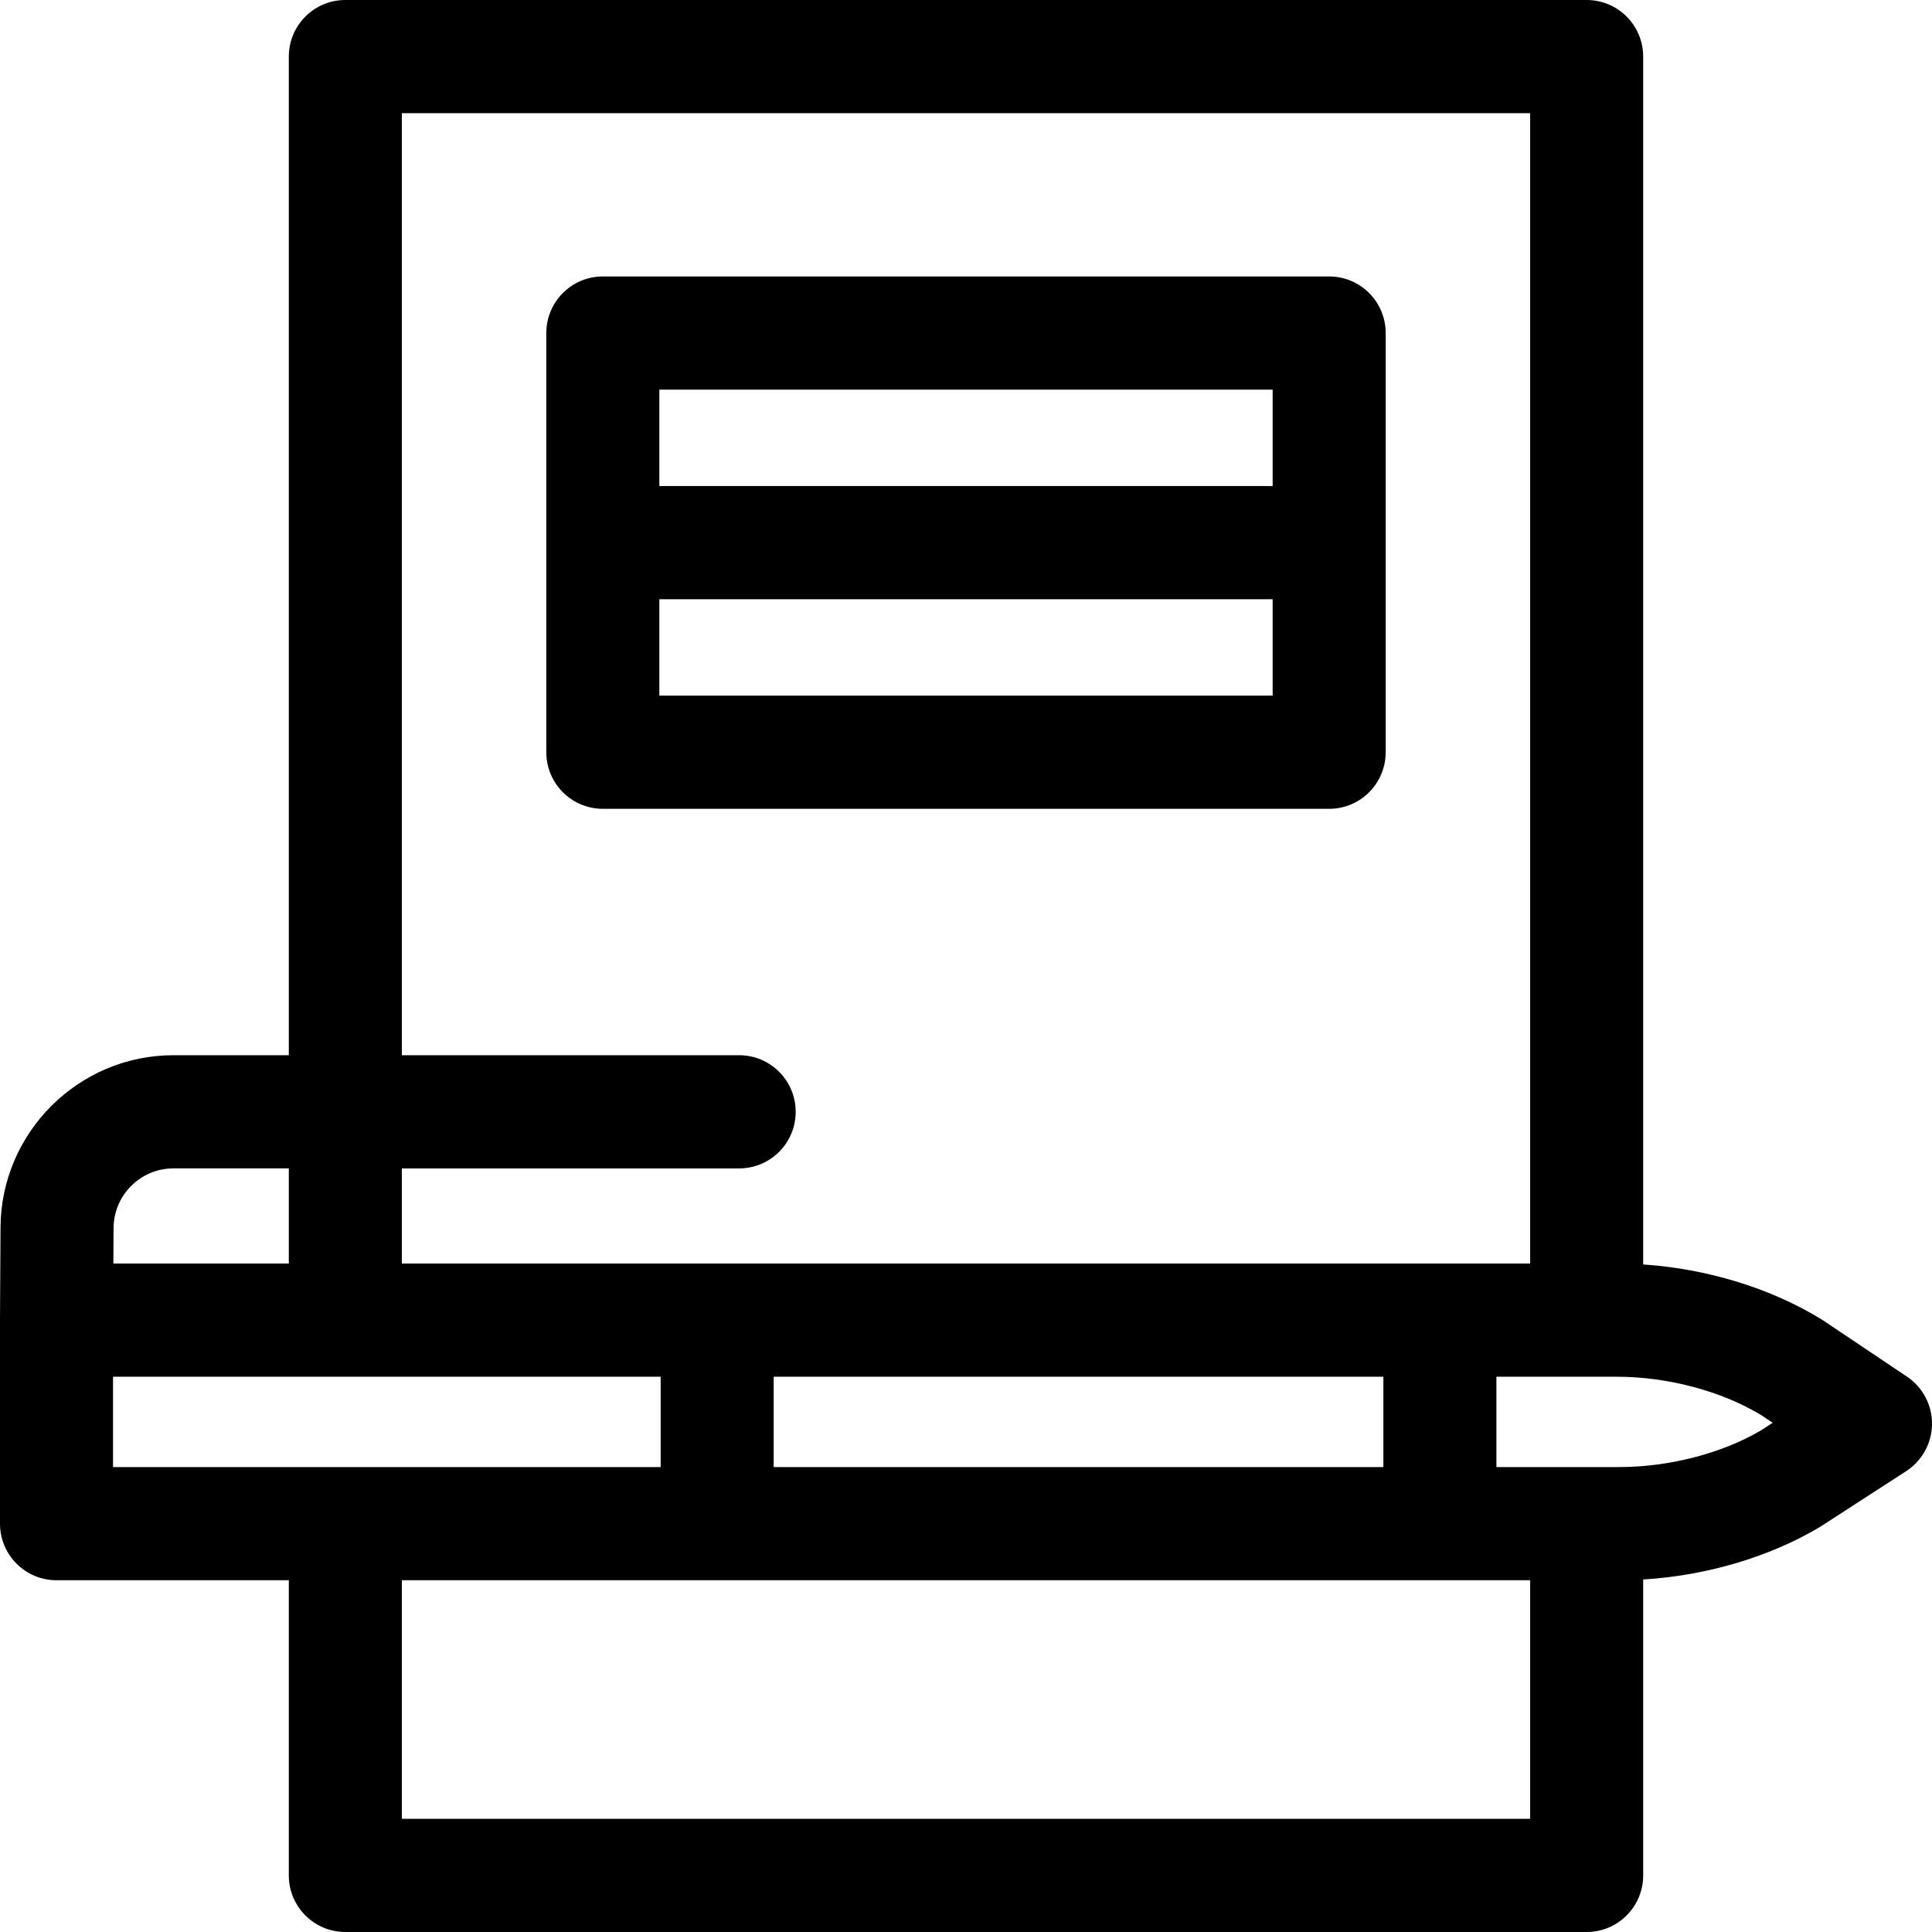
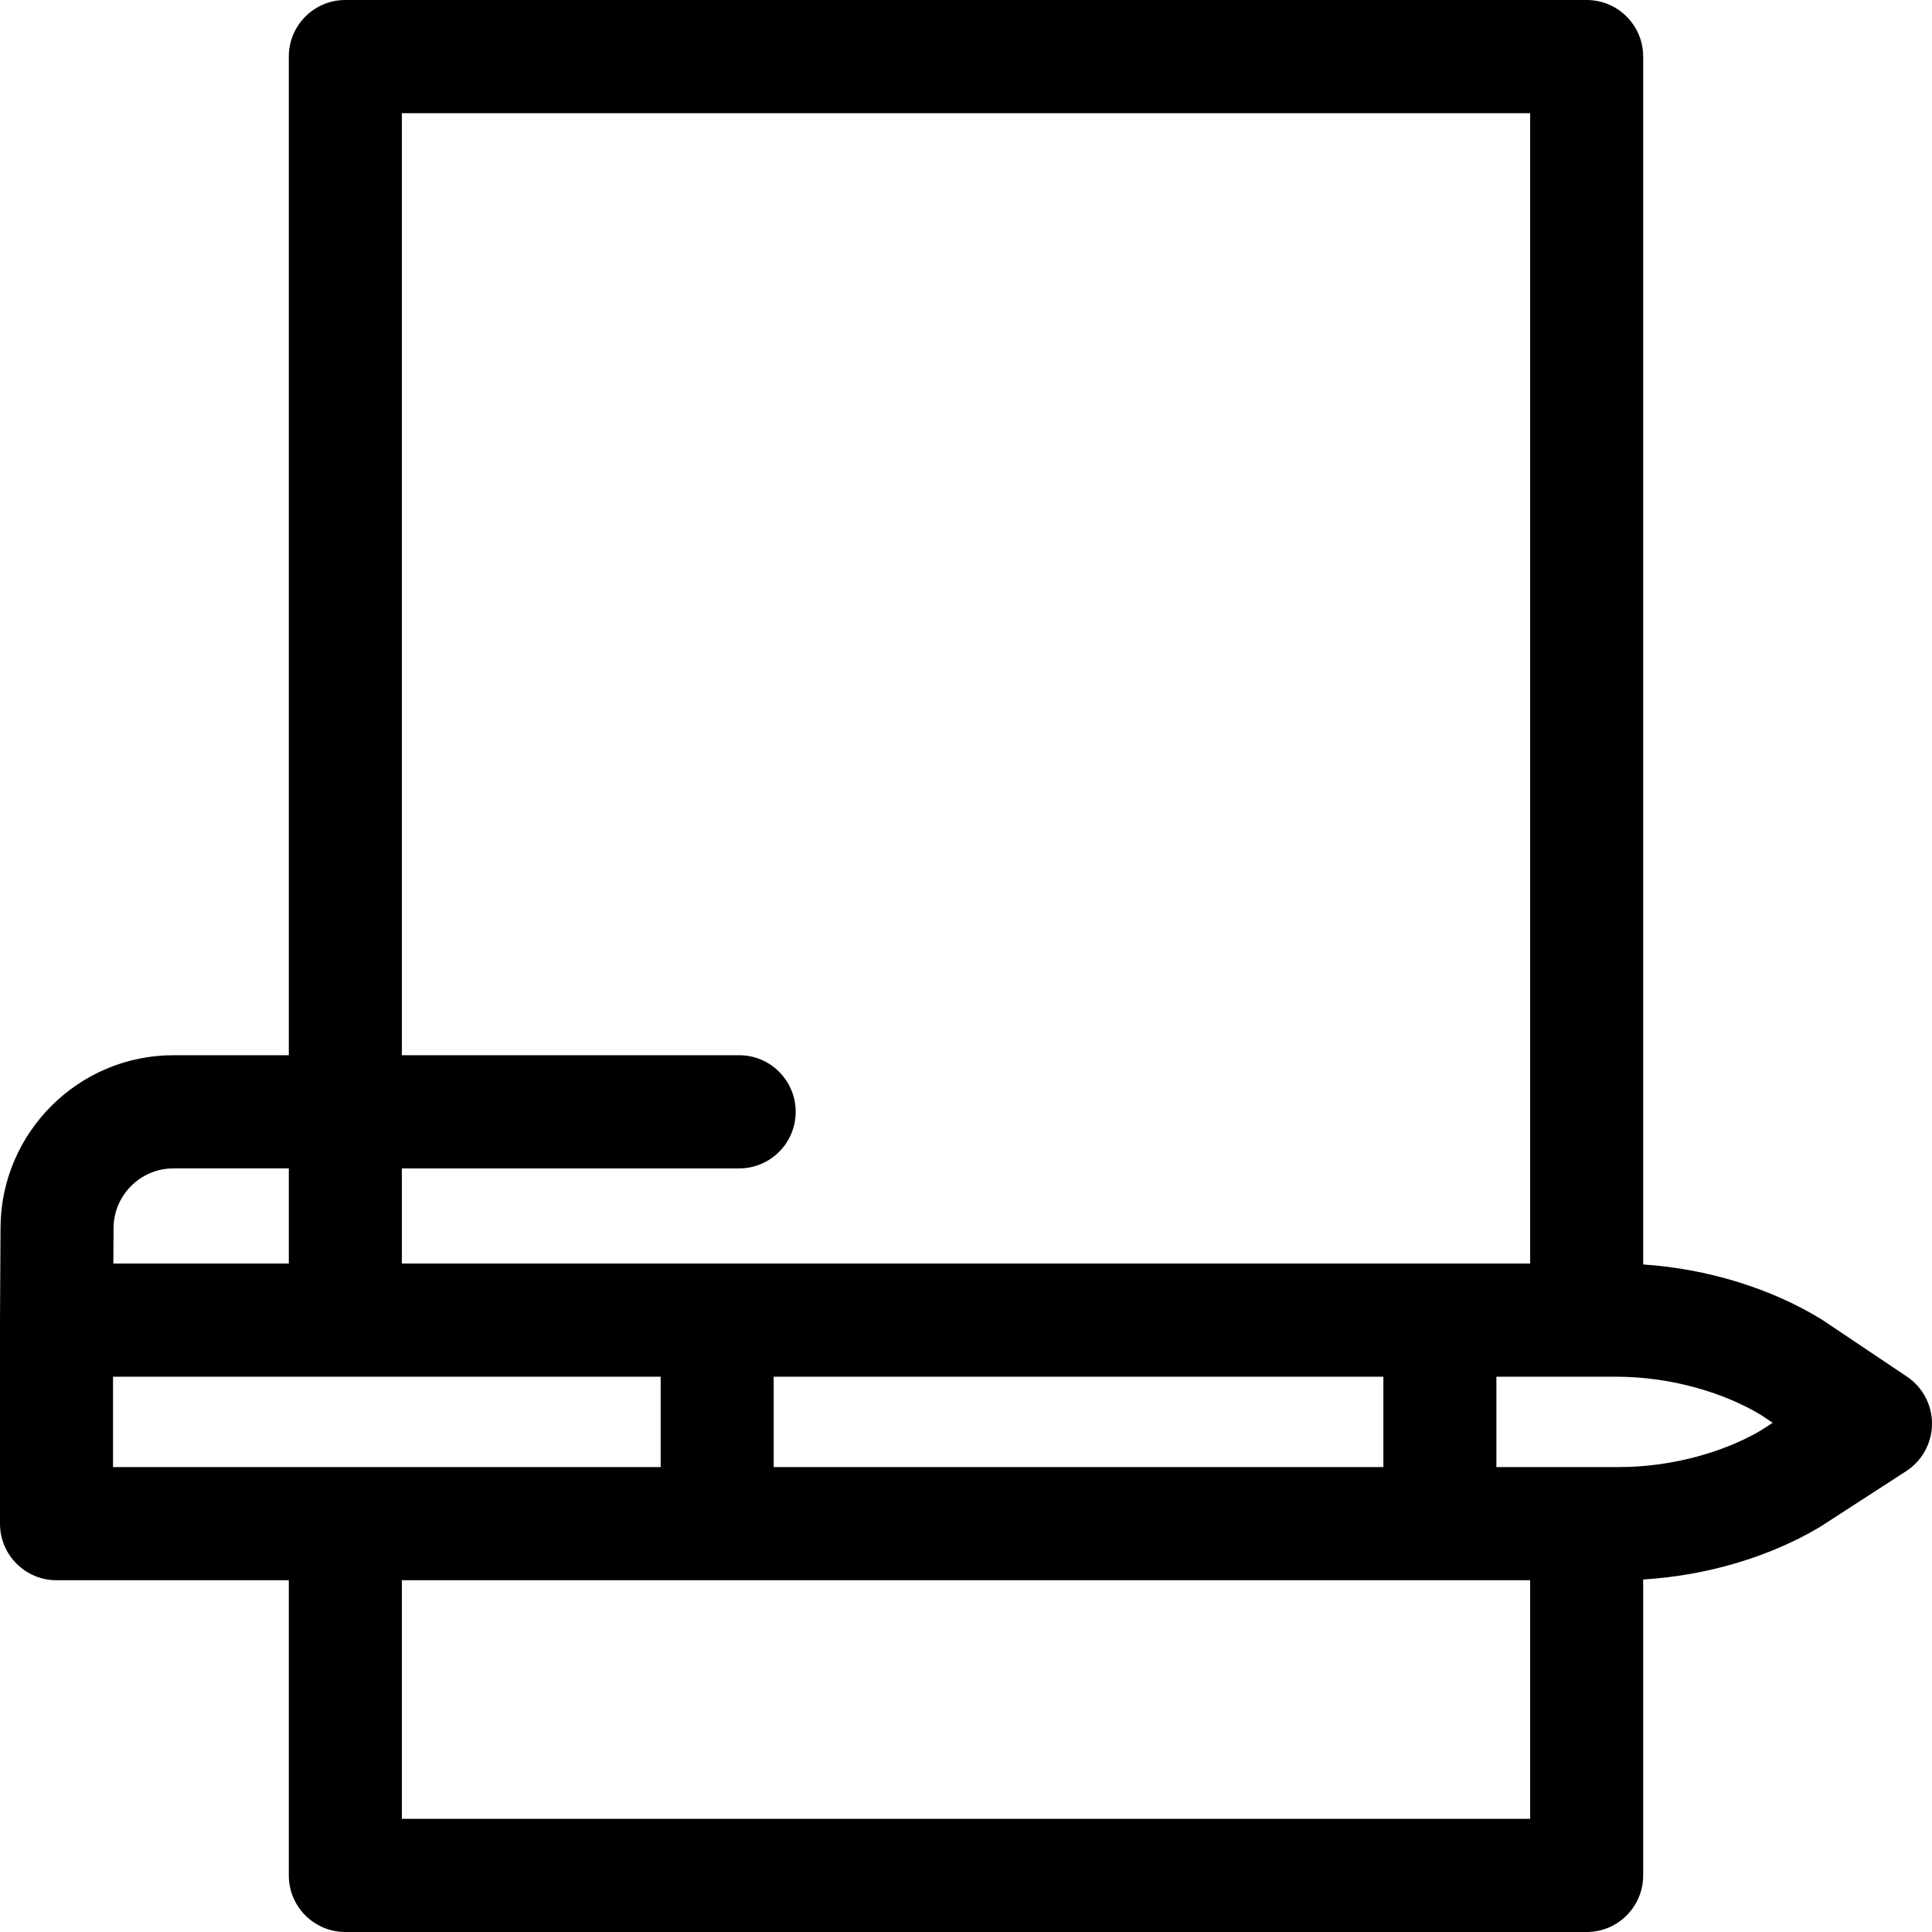
<svg xmlns="http://www.w3.org/2000/svg" id="Layer_1" enable-background="new 0 0 512 512" height="512" viewBox="0 0 512 512" width="512">
  <g>
    <path d="m505.357 364.816-22.132-14.843c-.163-.109-.328-.215-.494-.318-13.432-8.263-30.335-13.427-47.271-14.561v-320.097c-.001-8.283-6.706-14.997-14.977-14.997h-328.968c-8.27 0-14.975 6.714-14.975 14.997v264.648h-30.593c-25.112 0-45.66 20.458-45.806 45.605l-.141 24.515c0 .016.002.03.002.046 0 .014-.002.027-.002.041v53.933c0 8.282 6.705 14.997 14.976 14.997h61.564v78.222c0 8.282 6.705 14.997 14.976 14.997h328.968c8.271 0 14.976-6.714 14.976-14.997v-78.424c16.662-1.006 33.373-5.912 46.673-13.82.163-.097.325-.197.484-.3l22.538-14.589c4.232-2.74 6.805-7.427 6.846-12.473.038-5.046-2.457-9.774-6.644-12.582zm-398.866-334.822h299.016v304.861c-70.815 0-229.772 0-299.016 0v-25.217h89.396c8.271 0 14.976-6.714 14.976-14.997 0-8.282-6.705-14.997-14.976-14.997h-89.396zm98.542 358.794v-23.939h161.577v23.939zm-159.086-79.15h30.593v25.217h-46.501l.054-9.433c.051-8.703 7.162-15.784 15.854-15.784zm-15.995 55.211h145.13v23.939h-145.13zm76.539 117.157v-63.225h299.016v63.225zm360.118-102.899c-10.318 6.065-24.305 9.681-37.482 9.681h-32.565v-23.939h23.844c.052.004.103.004.155 0h7.877c13.531 0 27.853 3.817 38.38 10.22l2.962 1.987z" />
-     <path d="m367.219 199.349v-111.088c0-8.282-6.705-14.997-14.976-14.997h-192.486c-8.271 0-14.976 6.714-14.976 14.997v111.088c0 8.282 6.705 14.997 14.976 14.997h192.486c8.271 0 14.976-6.714 14.976-14.997zm-29.952-96.091v25.55h-162.534v-25.55zm-162.534 81.095v-25.551h162.534v25.551z" />
  </g>
</svg>